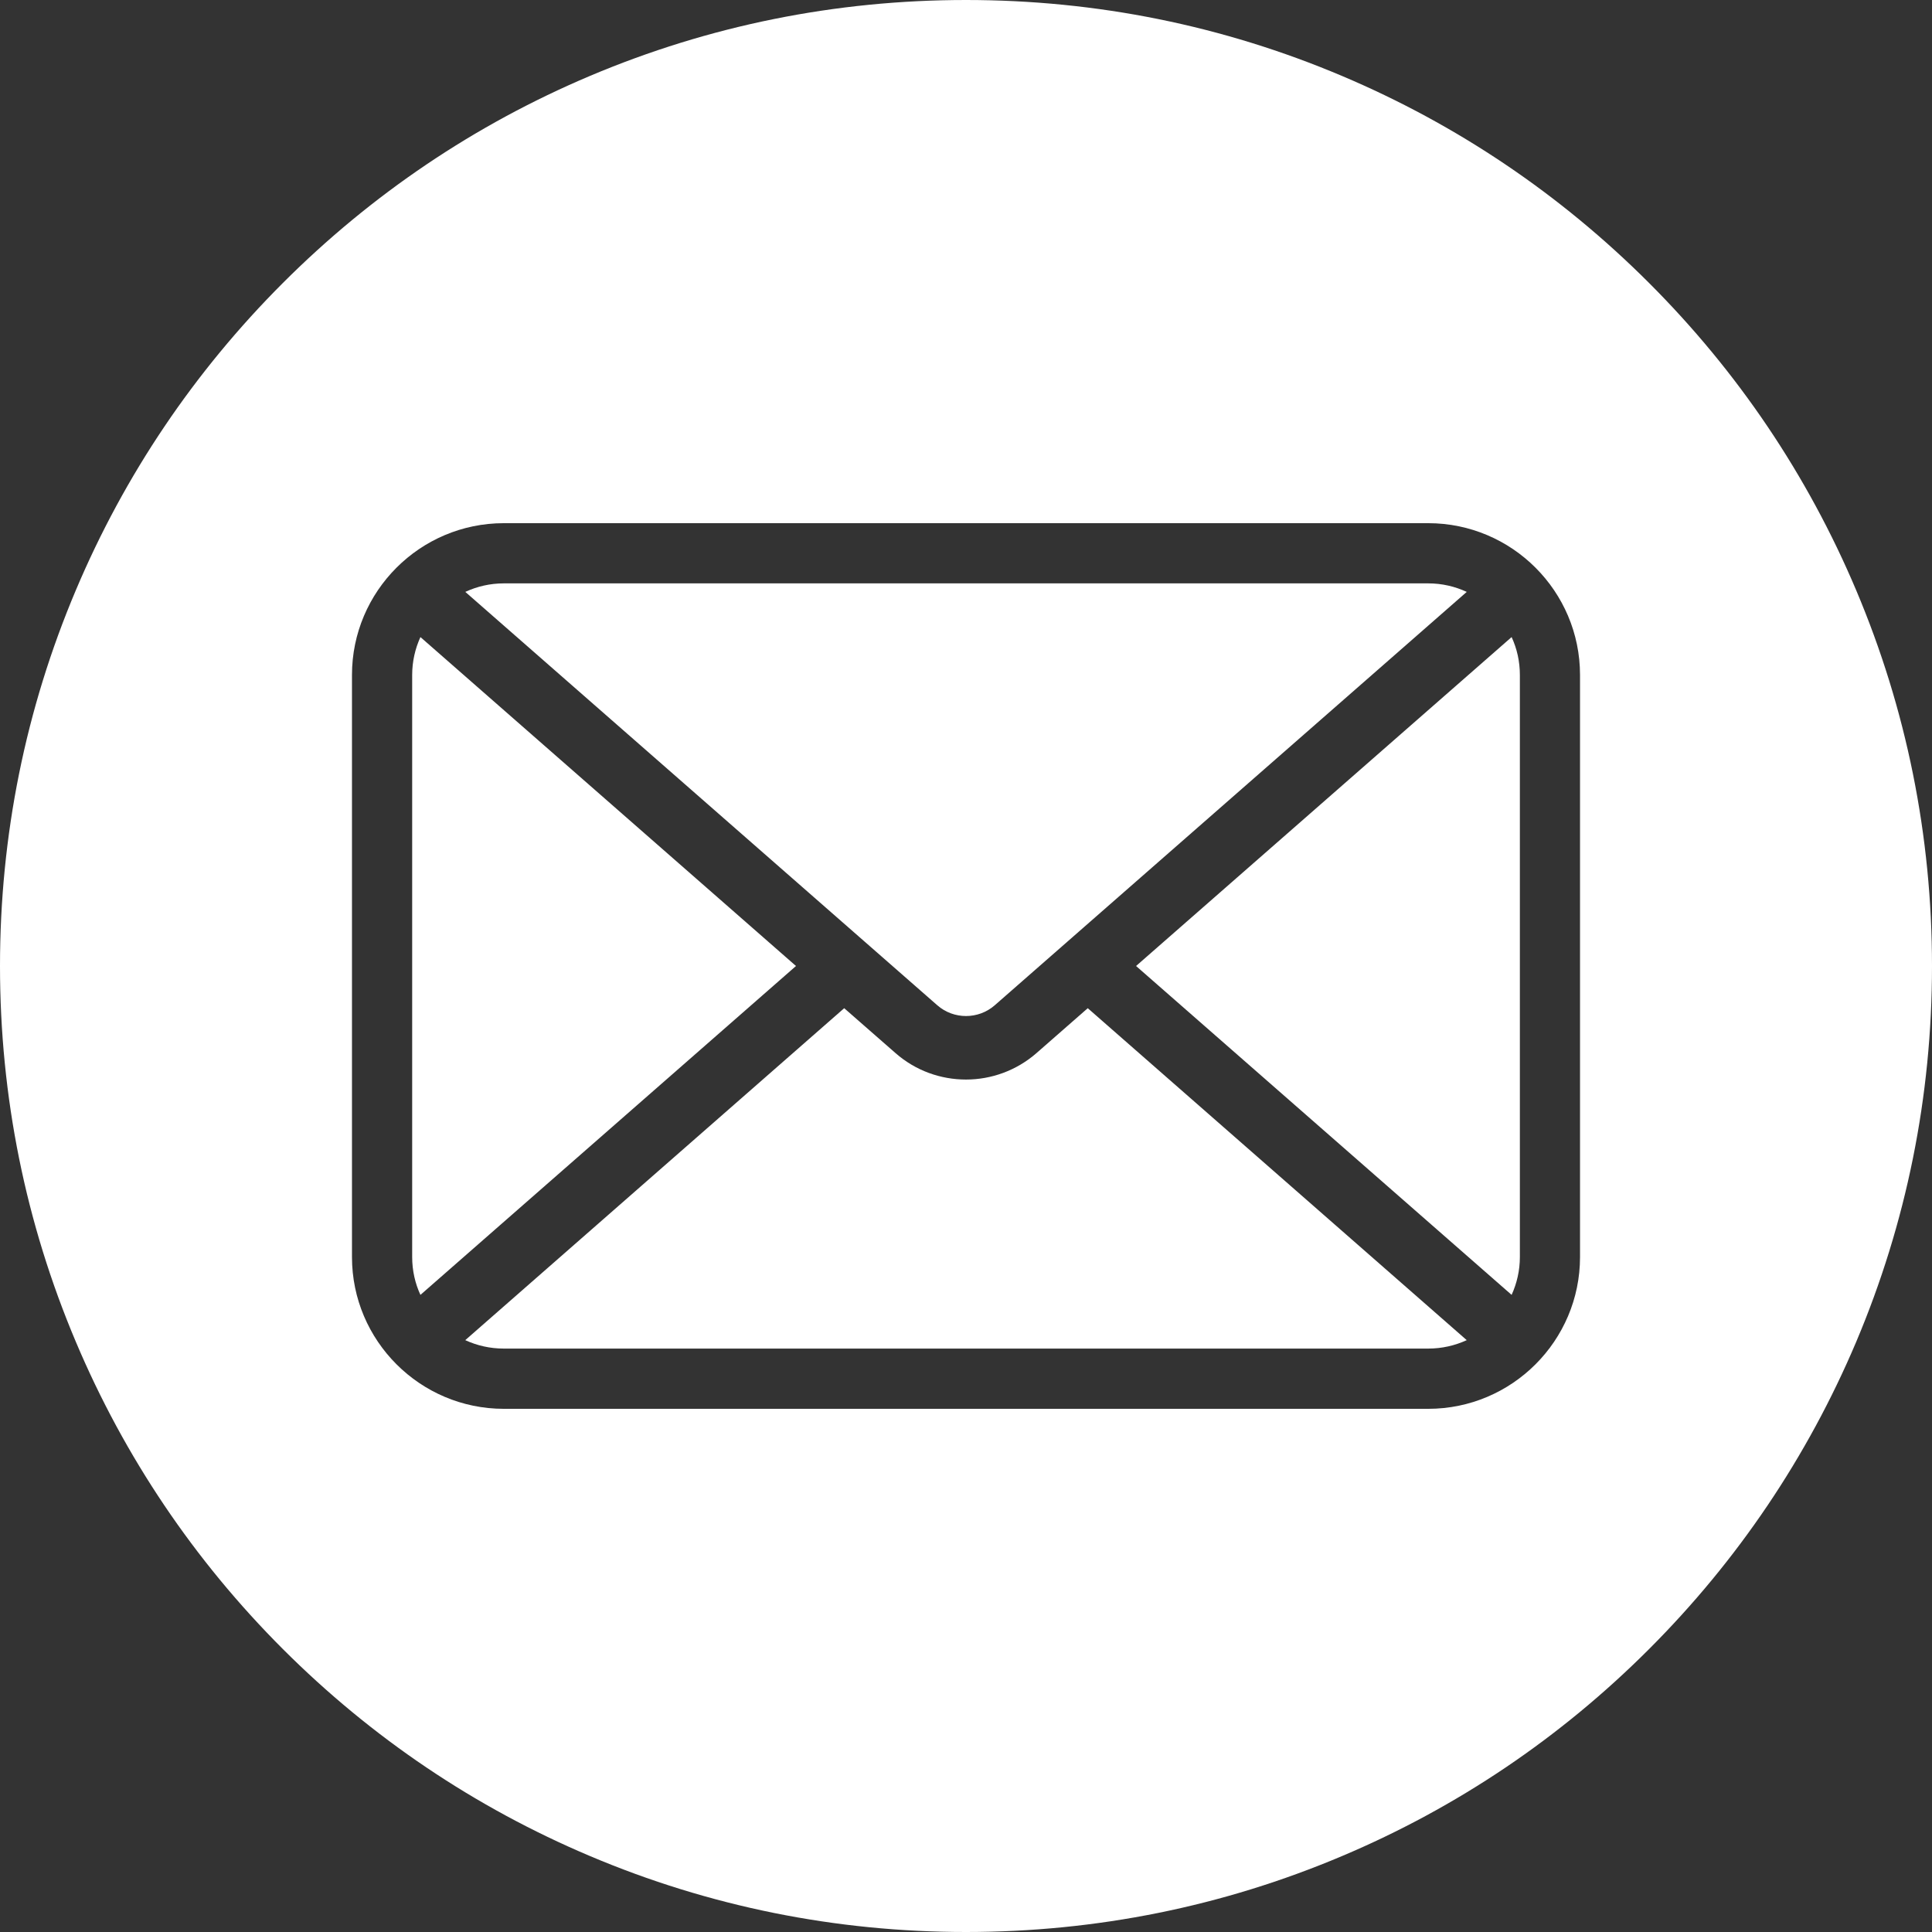
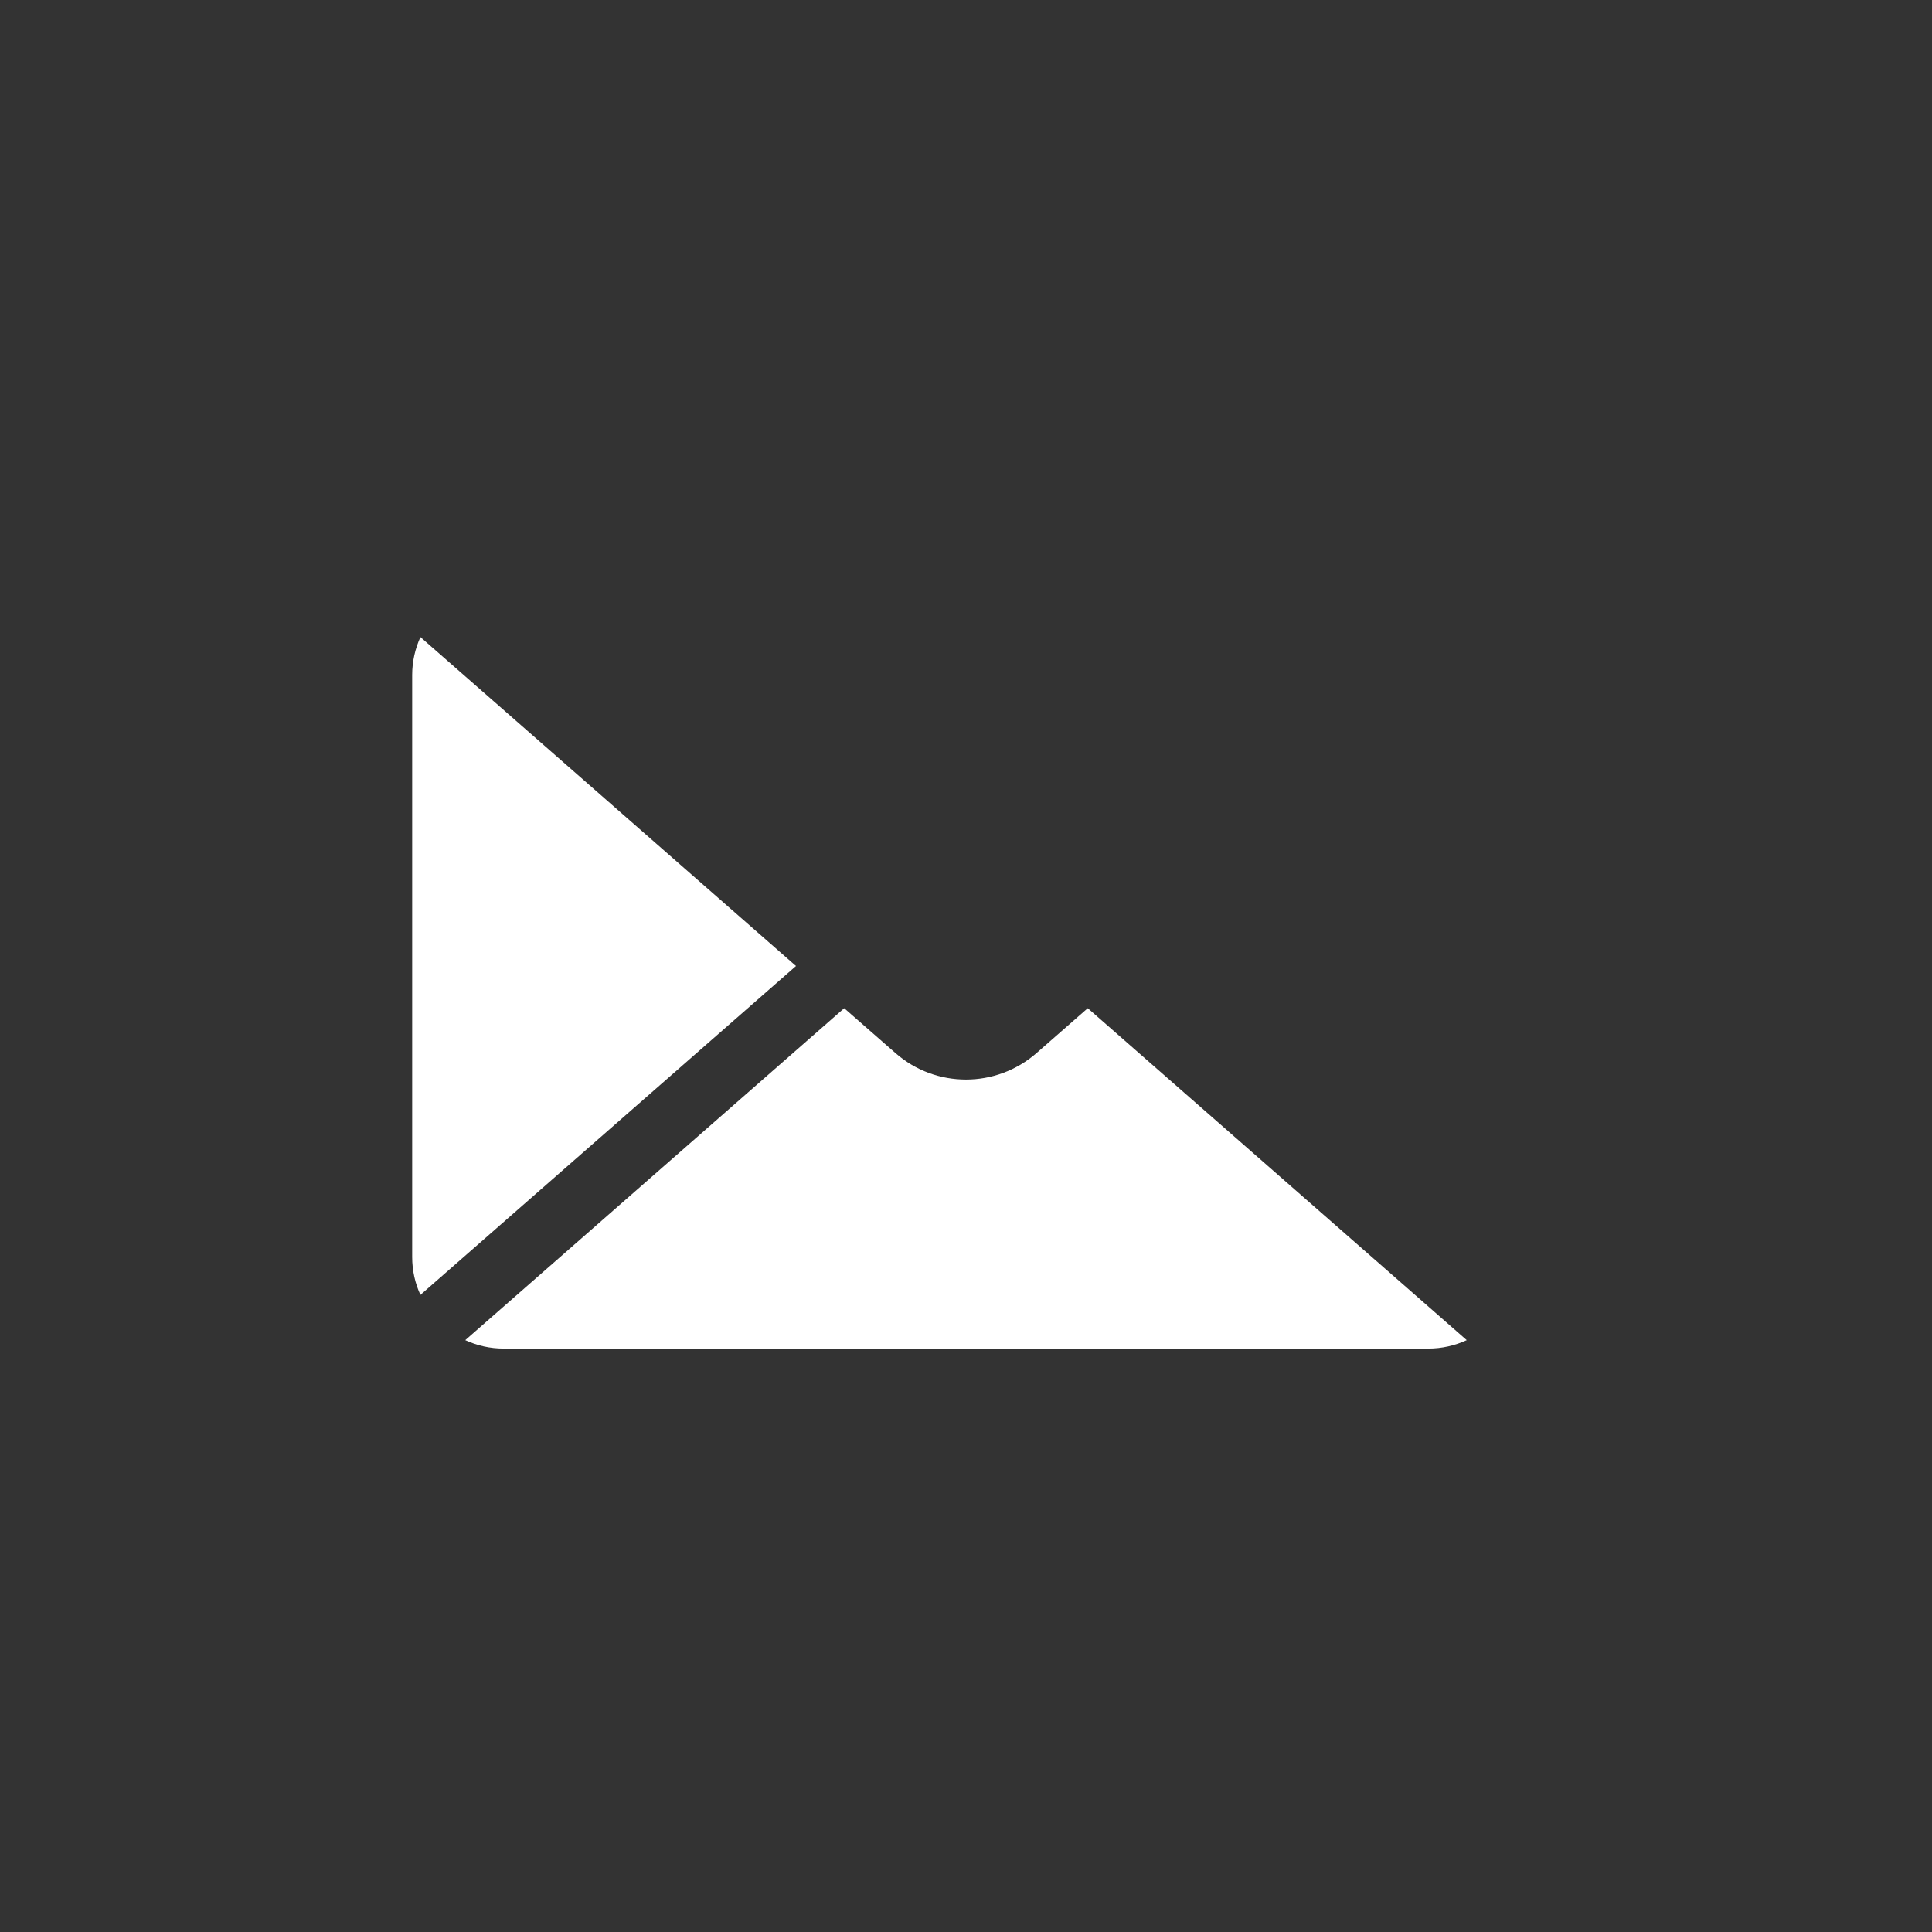
<svg xmlns="http://www.w3.org/2000/svg" version="1.1" id="Layer_1" x="0px" y="0px" width="44px" height="44px" viewBox="0 0 44 44" enable-background="new 0 0 44 44" xml:space="preserve">
  <rect x="0" y="0" width="44" height="44" fill="#333333" stroke="none" />
  <g>
    <path fill="#FFFFFF" d="M9.575,14.509c-0.12,0.263-0.188,0.555-0.188,0.863v13.256c0,0.308,0.067,0.601,0.188,0.862L18.128,22   L9.575,14.509z" />
-     <path fill="#FFFFFF" d="M22.654,22.895l10.75-9.415c-0.268-0.124-0.564-0.194-0.877-0.194H11.474c-0.313,0-0.61,0.07-0.877,0.194   l10.75,9.415C21.719,23.221,22.281,23.221,22.654,22.895z" />
    <path fill="#FFFFFF" d="M23.607,23.982c-0.459,0.401-1.032,0.604-1.607,0.604s-1.149-0.201-1.607-0.604l-1.167-1.021l-8.63,7.56   c0.267,0.123,0.563,0.192,0.877,0.192h21.054c0.313,0,0.609-0.069,0.877-0.192l-8.631-7.56L23.607,23.982z" />
-     <path fill="#FFFFFF" d="M42.271,13.437c-1.108-2.62-2.694-4.973-4.715-6.993c-2.021-2.021-4.373-3.606-6.994-4.715   C27.852,0.582,24.971,0,22,0c-2.97,0-5.851,0.582-8.564,1.729c-2.62,1.108-4.972,2.694-6.993,4.715   c-2.02,2.02-3.606,4.373-4.714,6.993C0.582,16.149,0,19.03,0,22c0,2.971,0.582,5.852,1.729,8.563   c1.108,2.621,2.694,4.974,4.714,6.994c2.021,2.02,4.373,3.605,6.993,4.713C16.149,43.418,19.031,44,22,44s5.852-0.582,8.563-1.729   c2.621-1.107,4.974-2.694,6.994-4.715s3.605-4.373,4.715-6.992C43.418,27.852,44,24.971,44,22   C44,19.03,43.418,16.149,42.271,13.437z M35.984,28.628c0,1.906-1.551,3.457-3.457,3.457H11.474c-1.906,0-3.458-1.551-3.458-3.457   V15.372c0-1.906,1.551-3.457,3.458-3.457h21.053c1.906,0,3.457,1.551,3.457,3.457V28.628L35.984,28.628z" />
-     <path fill="#FFFFFF" d="M25.873,22l8.553,7.49c0.12-0.264,0.188-0.555,0.188-0.862V15.372c0-0.308-0.066-0.6-0.188-0.863L25.873,22   z" />
  </g>
</svg>